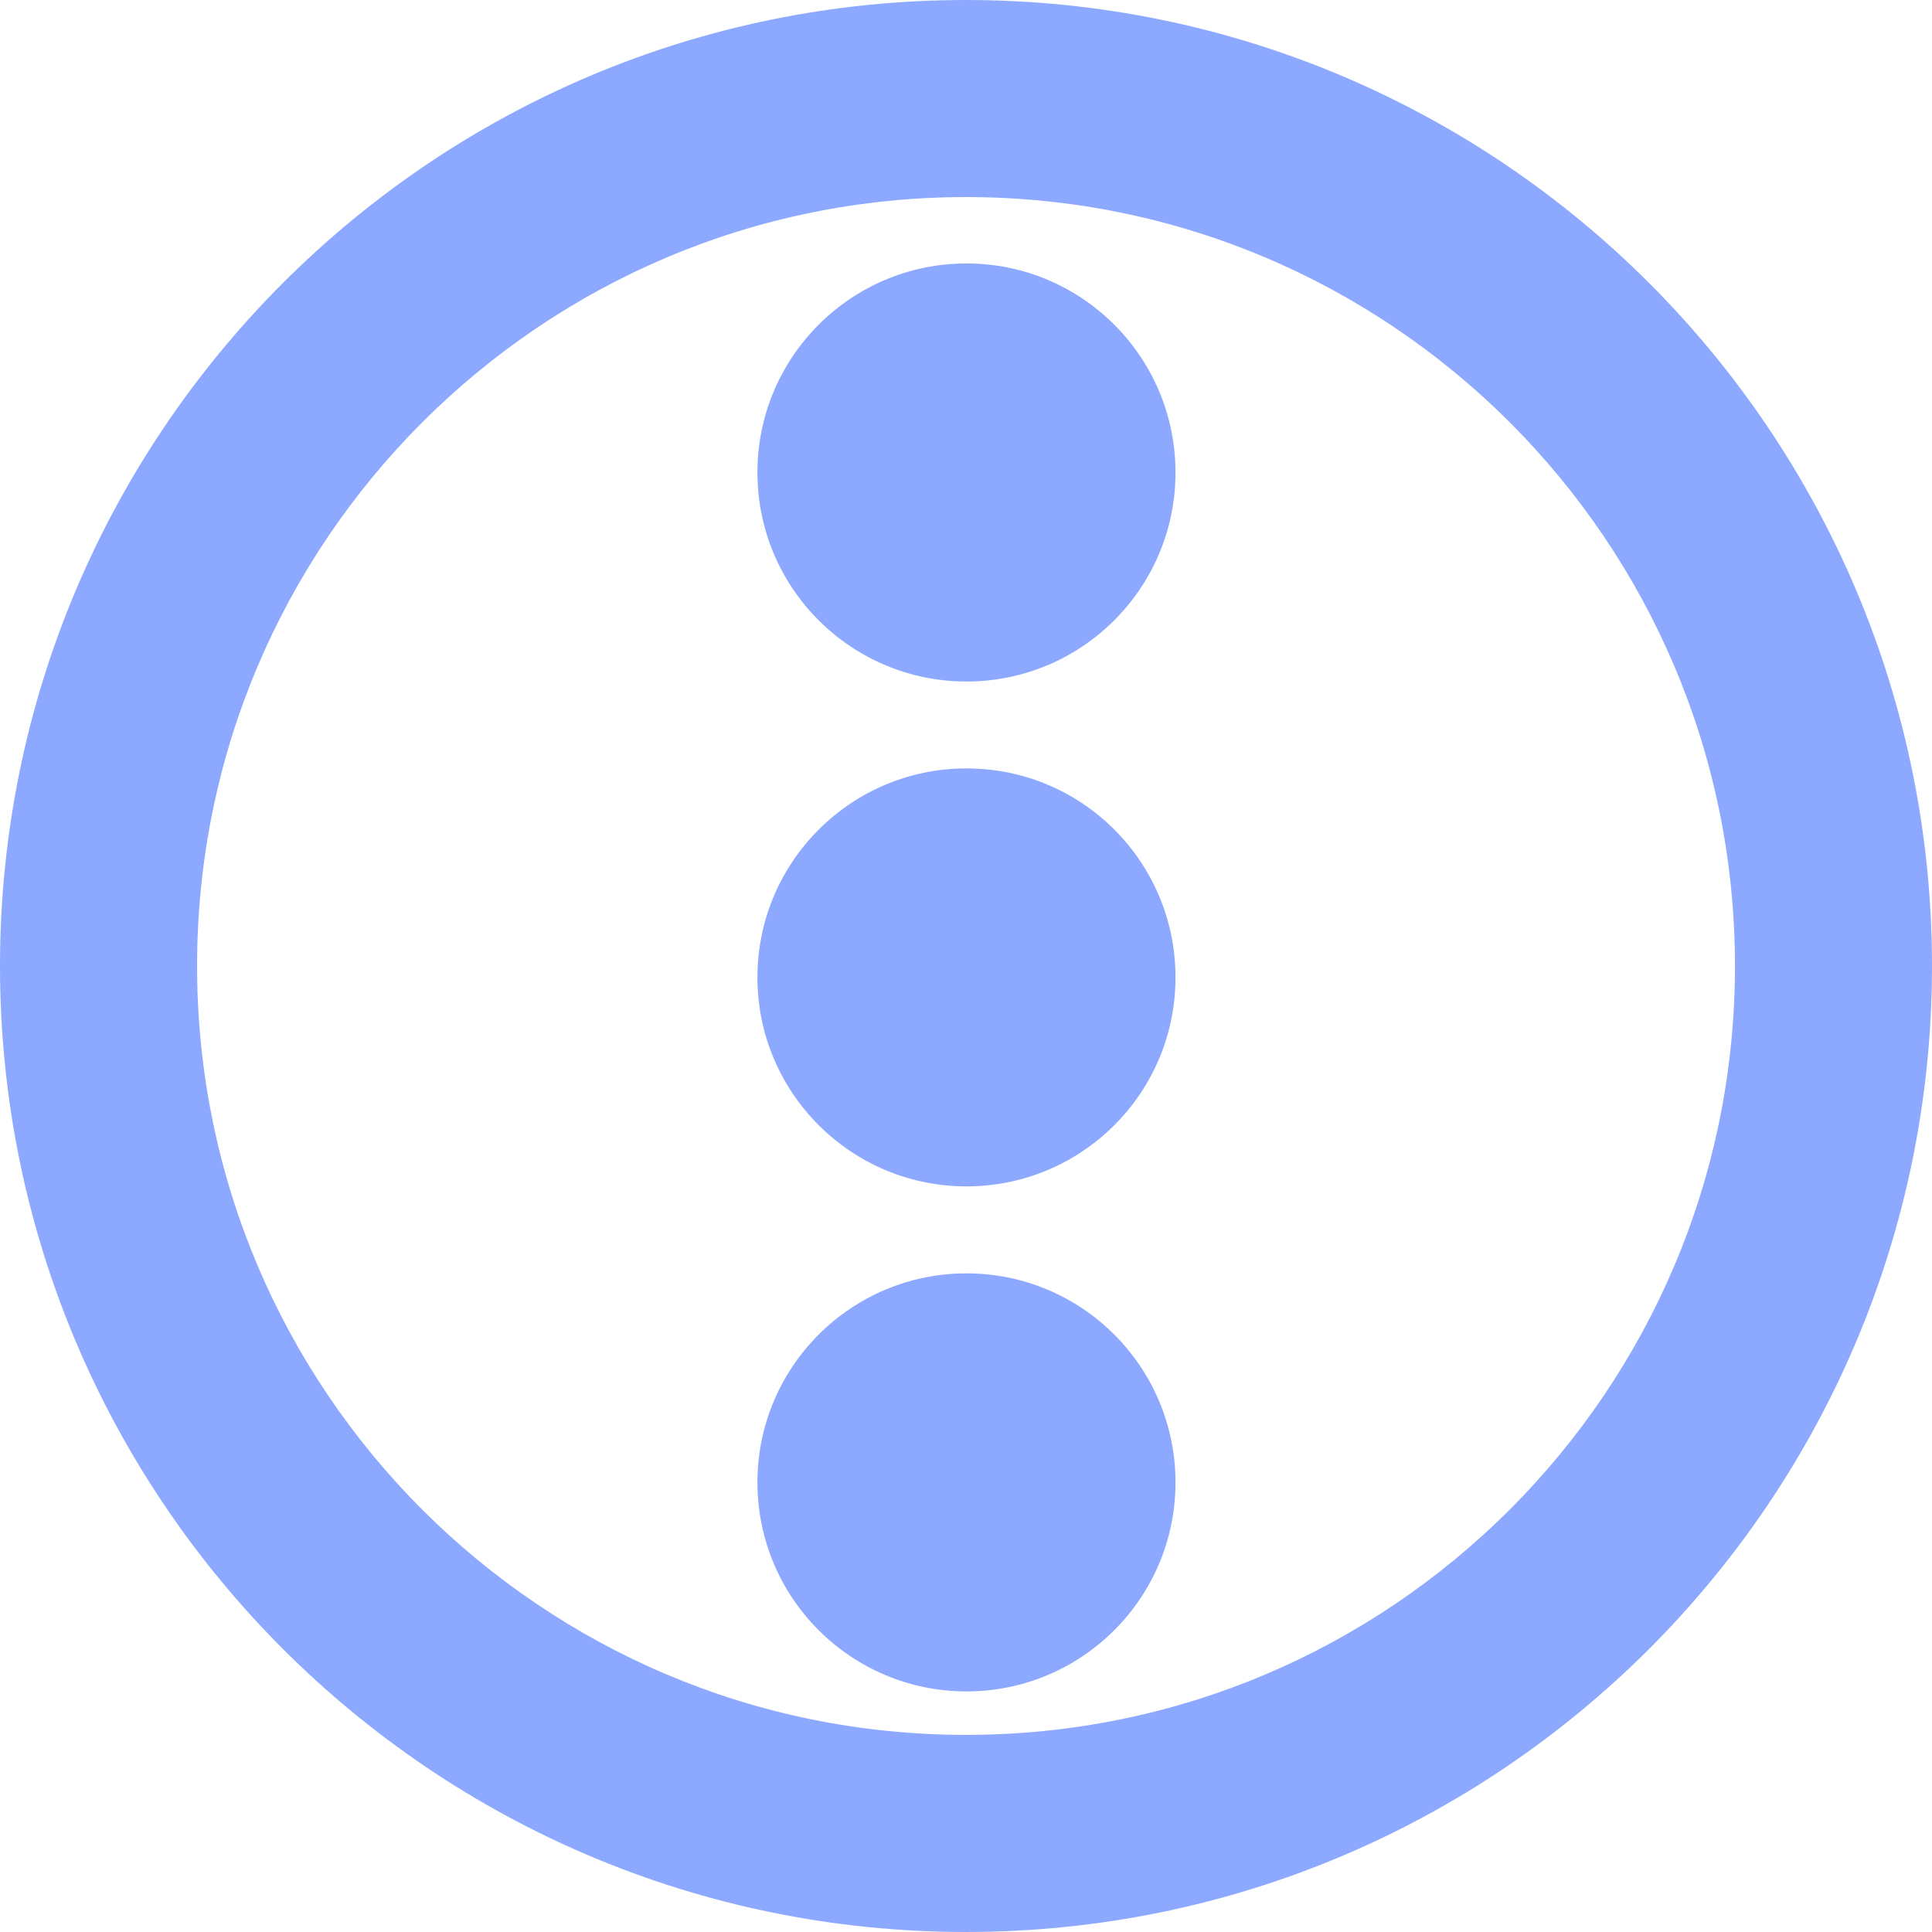
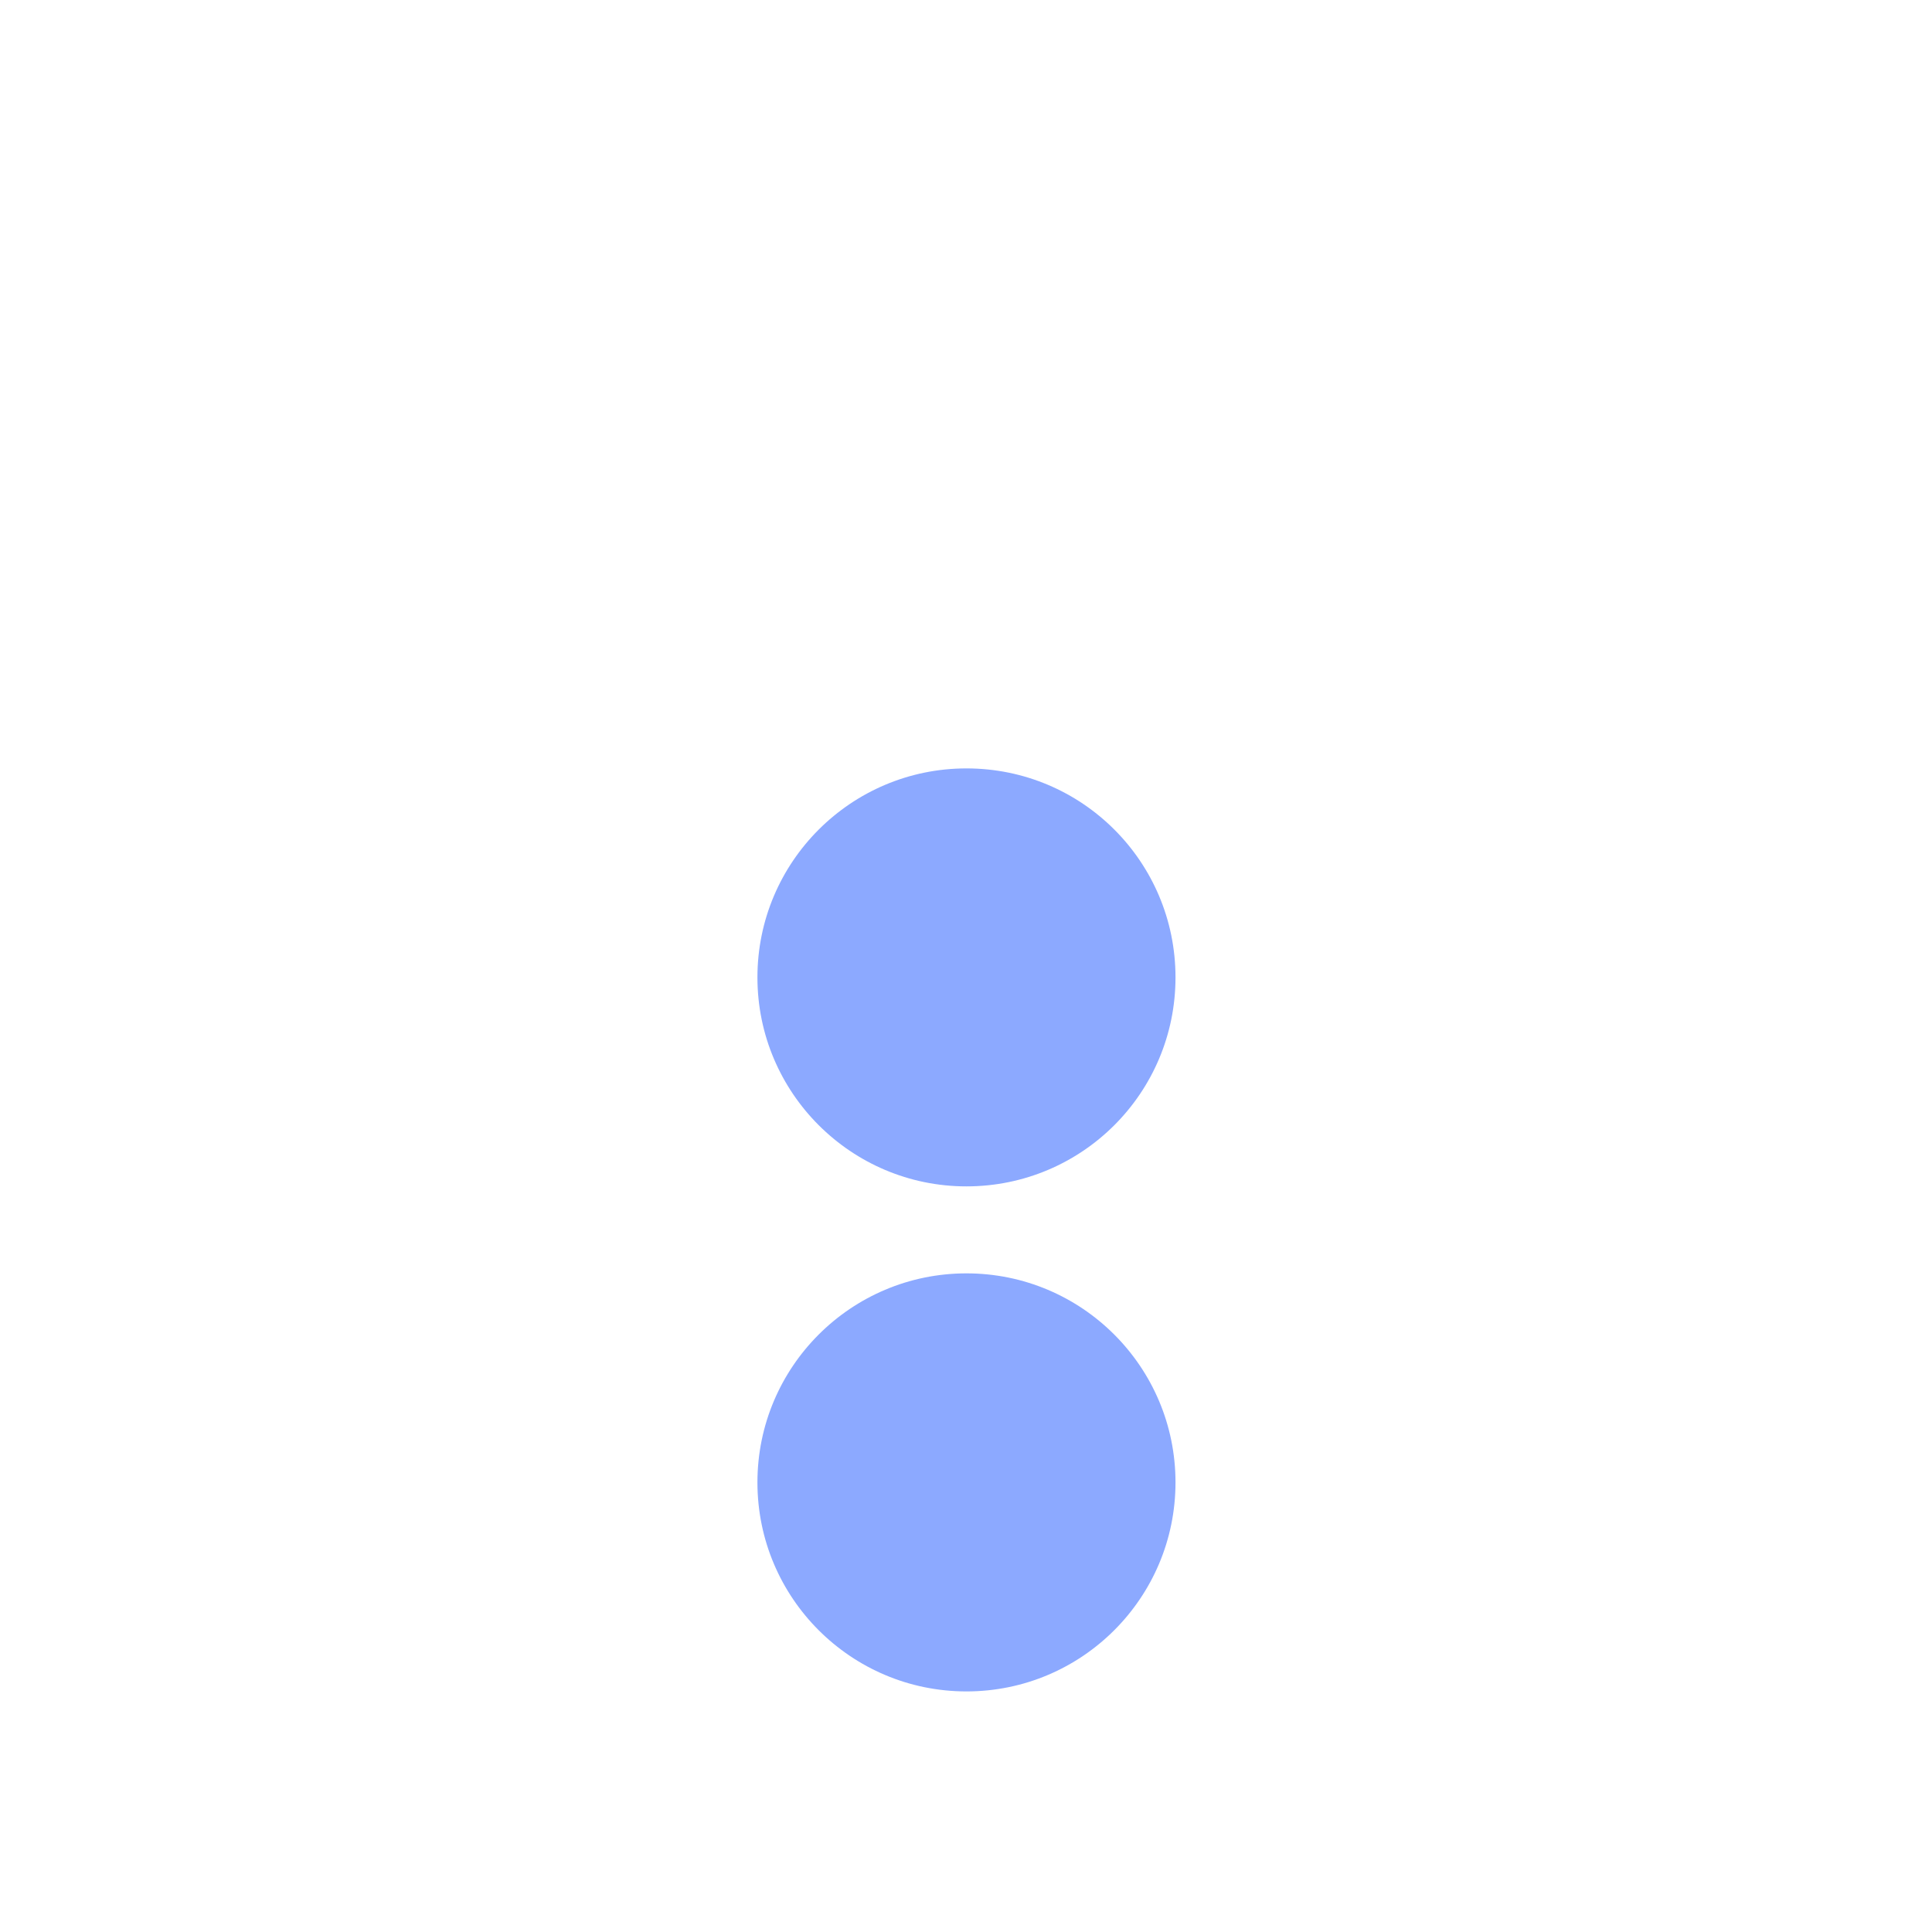
<svg xmlns="http://www.w3.org/2000/svg" width="176" height="176" viewBox="0 0 176 176" fill="none">
-   <path d="M88.043 62.084C98.56 62.084 107.085 53.559 107.085 43.042C107.085 32.526 98.56 24 88.043 24C77.526 24 69 32.526 69 43.042C69 53.559 77.526 62.084 88.043 62.084Z" fill="#8CA9FF" />
  <path d="M107.085 89.038C107.085 99.563 98.568 108.076 88.038 108.076C77.539 108.076 69 99.554 69 89.038C69 78.513 77.544 70 88.038 70C98.576 69.996 107.085 78.517 107.085 89.038Z" fill="#8CA9FF" />
  <path d="M88.043 154.084C98.56 154.084 107.085 145.559 107.085 135.042C107.085 124.525 98.56 116 88.043 116C77.526 116 69 124.525 69 135.042C69 145.559 77.526 154.084 88.043 154.084Z" fill="#8CA9FF" />
-   <path d="M87.998 0C39.401 0.004 0.004 39.4 0 88C0.004 136.596 39.401 175.991 87.998 176C136.6 175.991 175.991 136.605 176 88C175.996 39.4 136.604 0.004 87.998 0ZM137.53 137.526C124.824 150.218 107.369 158.039 87.998 158.044C68.626 158.039 51.171 150.21 38.466 137.526C25.778 124.821 17.957 107.367 17.953 88C17.957 68.629 25.778 51.174 38.47 38.469C51.176 25.777 68.631 17.956 88.002 17.952C107.374 17.956 124.829 25.782 137.534 38.469C150.226 51.179 158.047 68.633 158.052 88C158.043 107.367 150.222 124.821 137.53 137.526Z" fill="#8CA9FF" />
</svg>